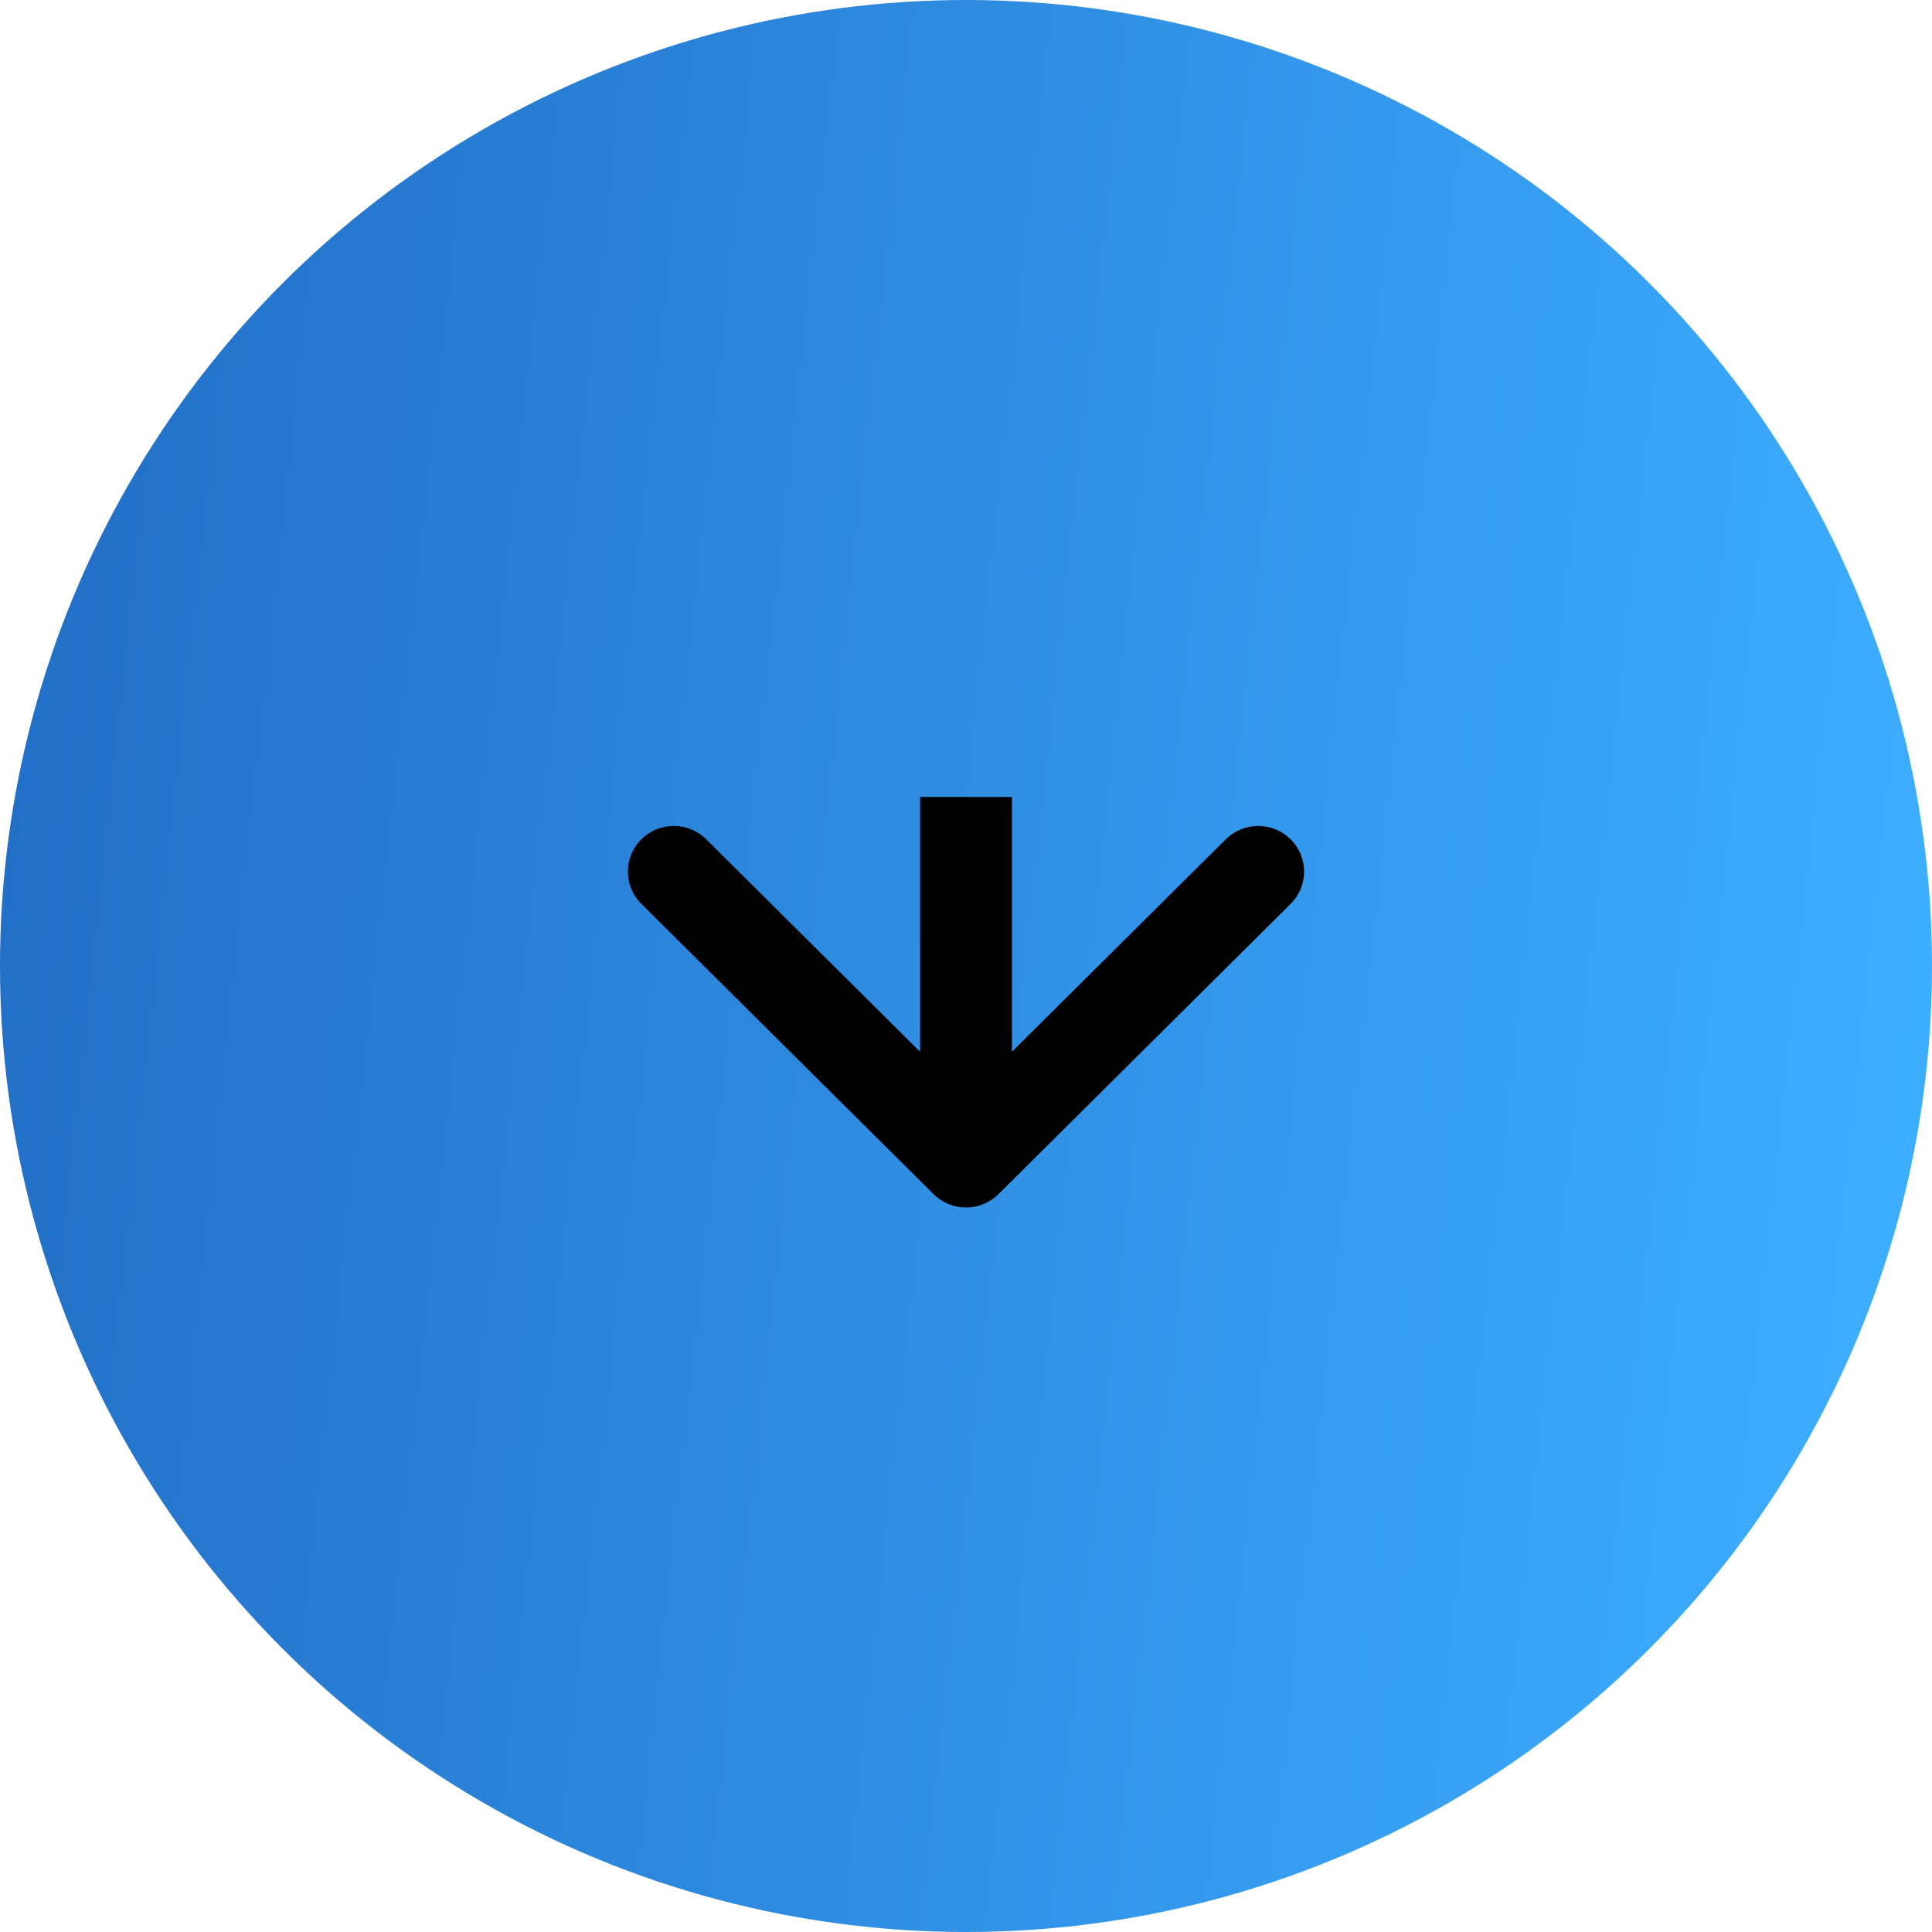
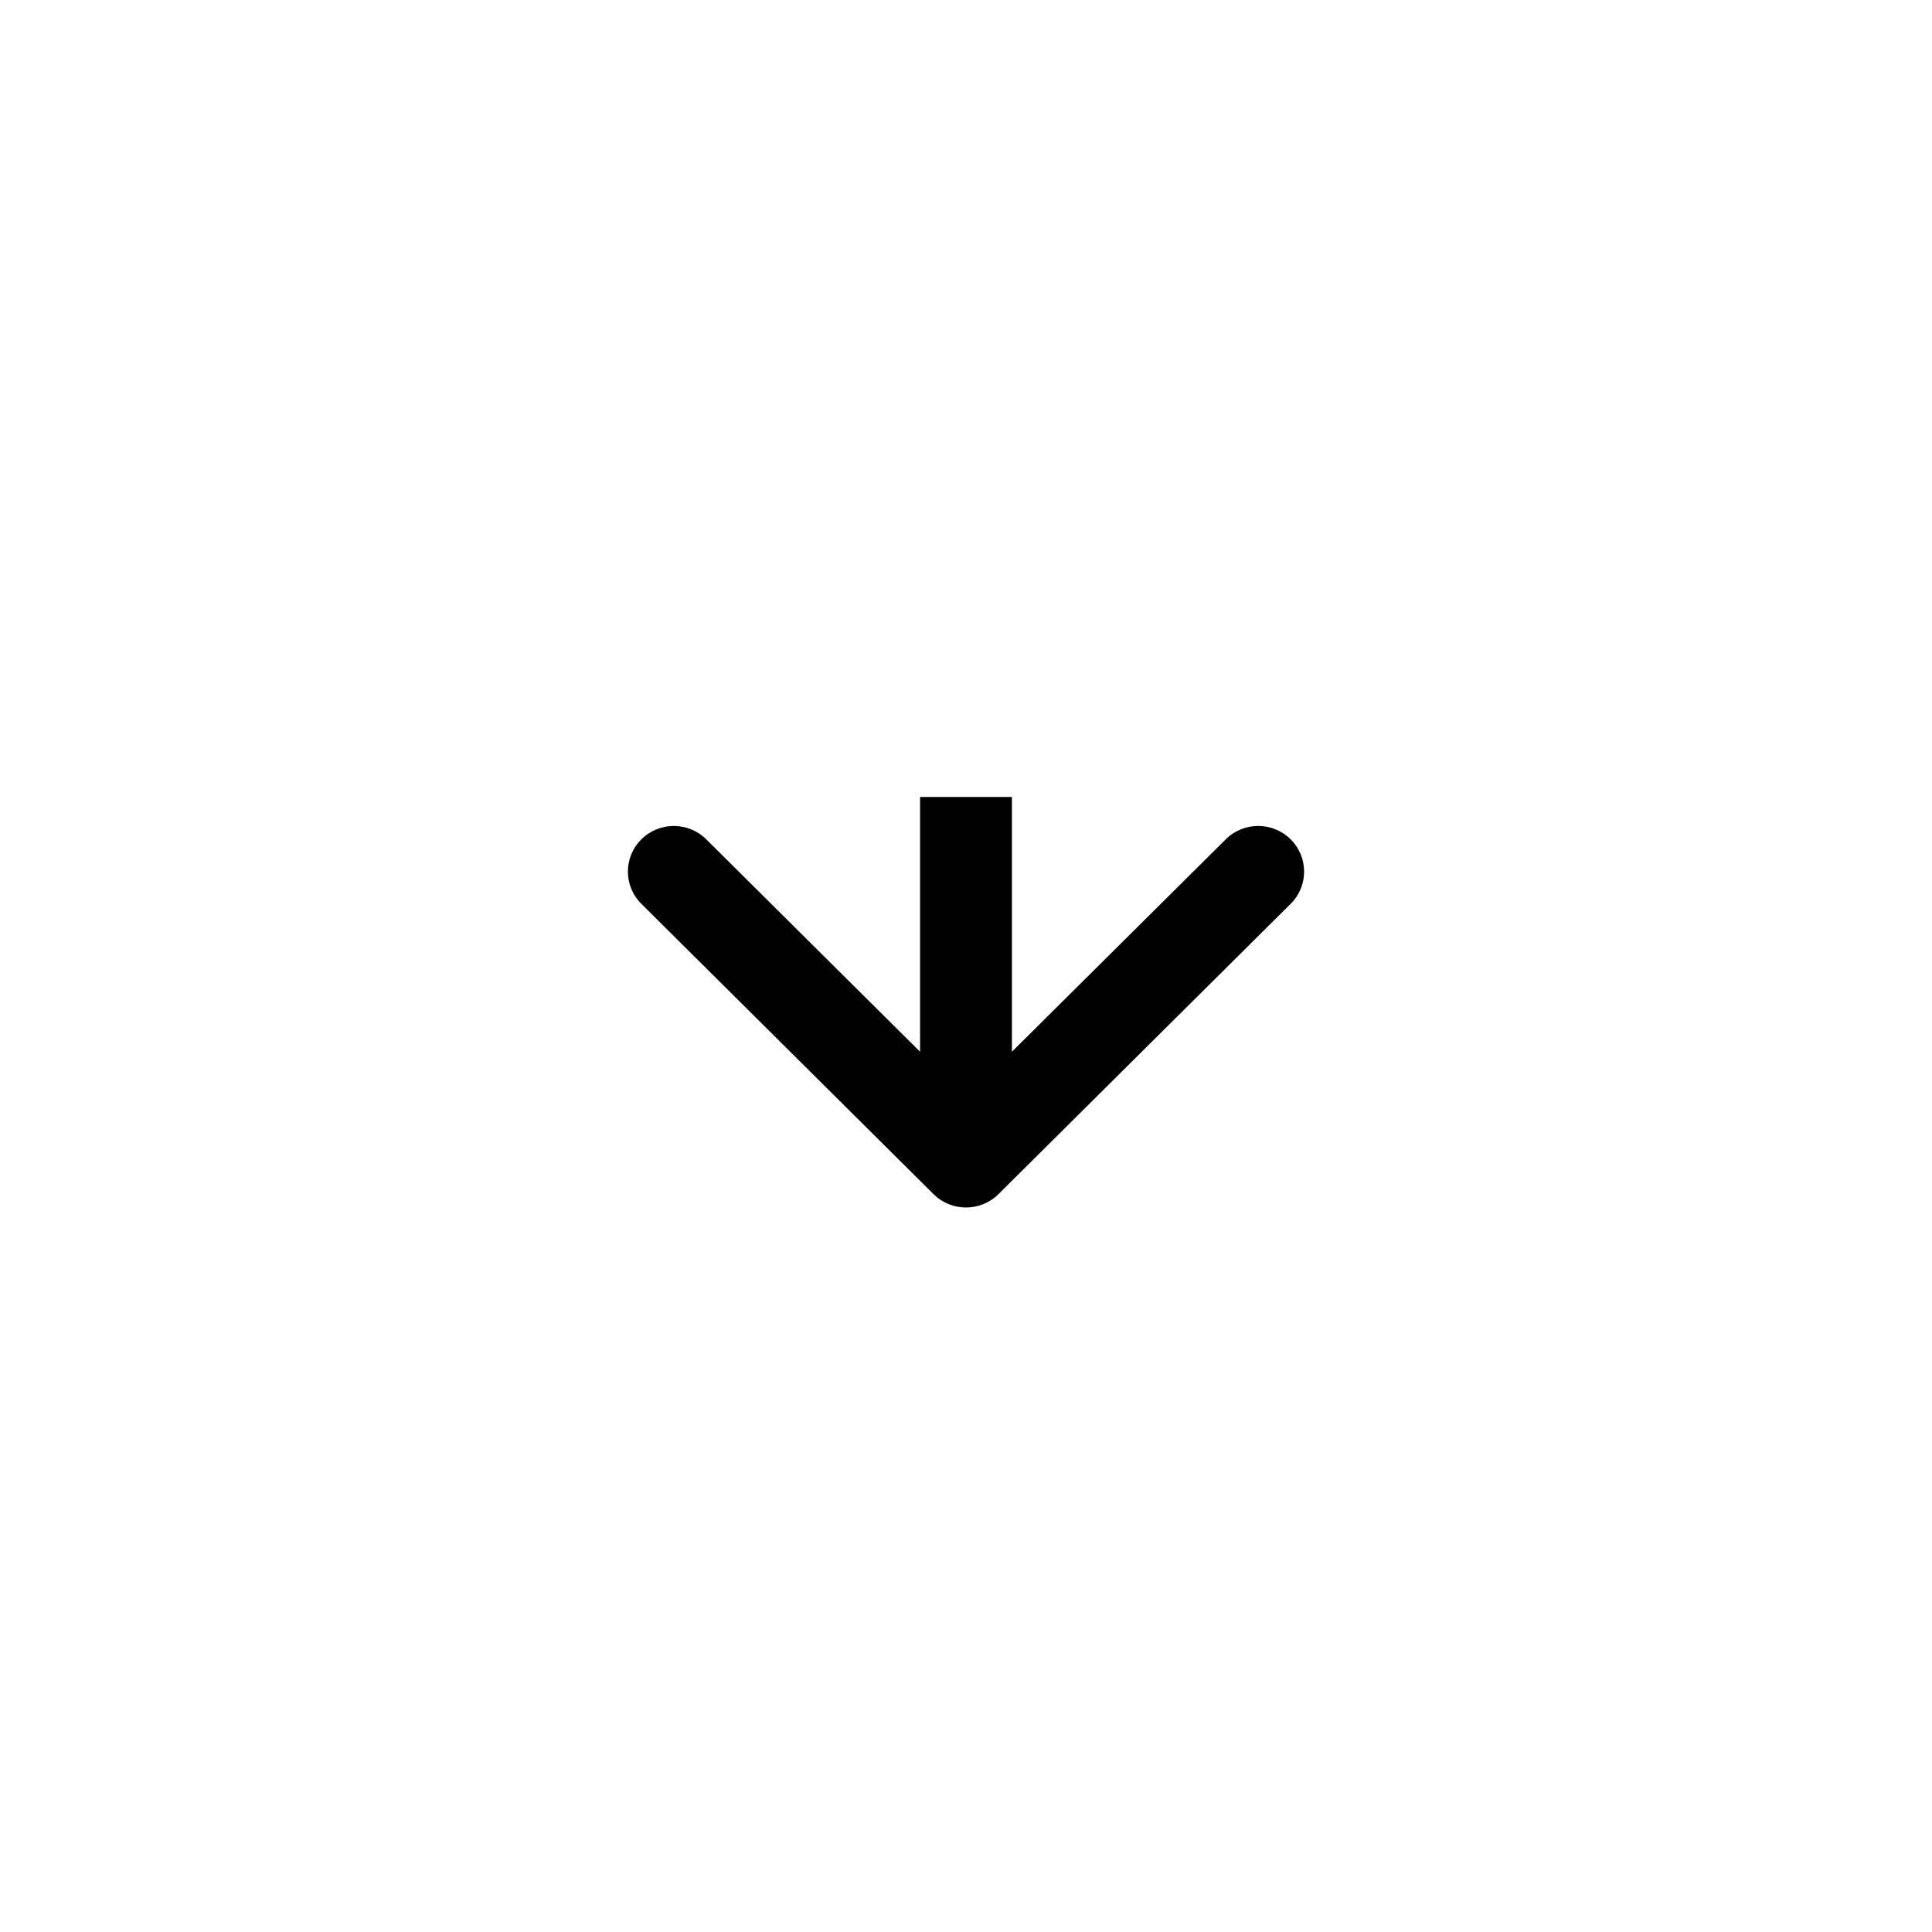
<svg xmlns="http://www.w3.org/2000/svg" width="80" height="80" viewBox="0 0 80 80" fill="none">
-   <circle cx="40" cy="40" r="40" fill="url(#paint0_linear_695_8)" />
  <path fill-rule="evenodd" clip-rule="evenodd" d="M53.443 37.426L41.344 49.447C40.602 50.184 39.398 50.184 38.656 49.447L26.557 37.426C25.814 36.688 25.814 35.492 26.557 34.755C27.299 34.017 28.503 34.017 29.245 34.755L38.099 43.551L38.099 33L41.901 33L41.901 43.551L50.755 34.755C51.497 34.017 52.701 34.017 53.443 34.755C54.186 35.492 54.186 36.688 53.443 37.426Z" fill="black" />
  <defs>
    <linearGradient id="paint0_linear_695_8" x1="3.016" y1="5.789" x2="82.055" y2="14.365" gradientUnits="userSpaceOnUse">
      <stop stop-color="#226FC6" />
      <stop offset="1" stop-color="#3DADFF" />
    </linearGradient>
  </defs>
</svg>